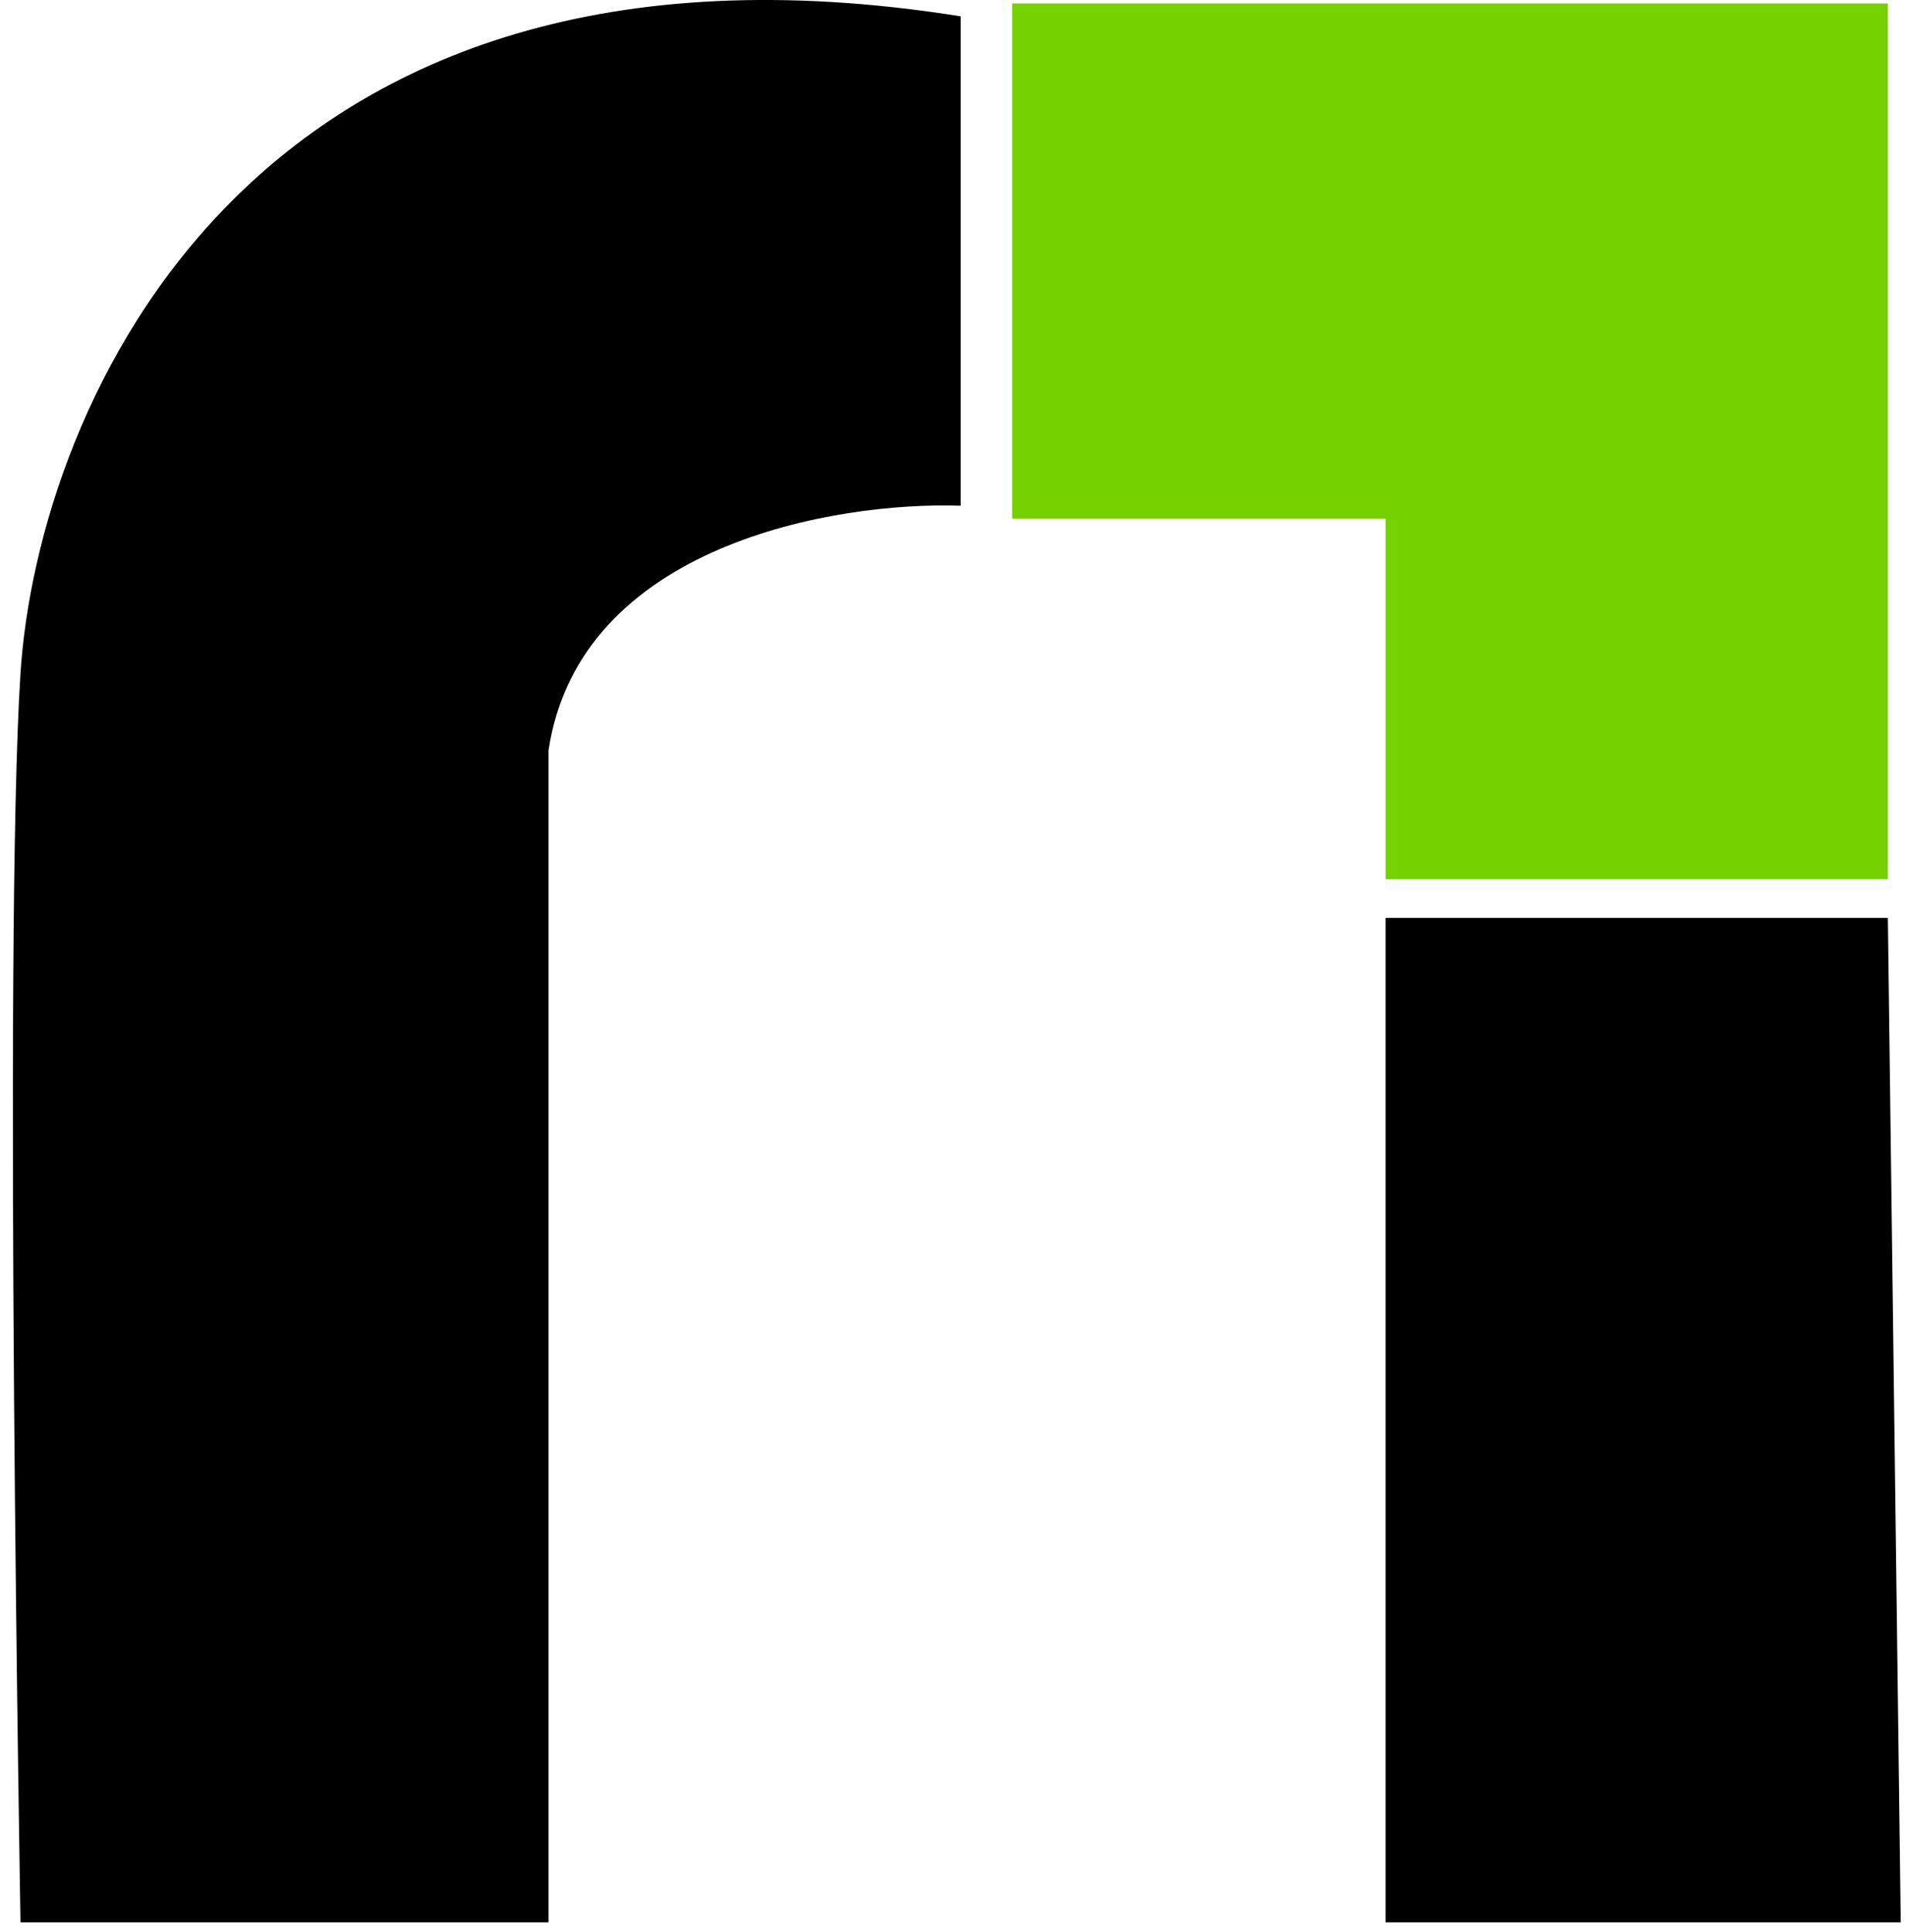
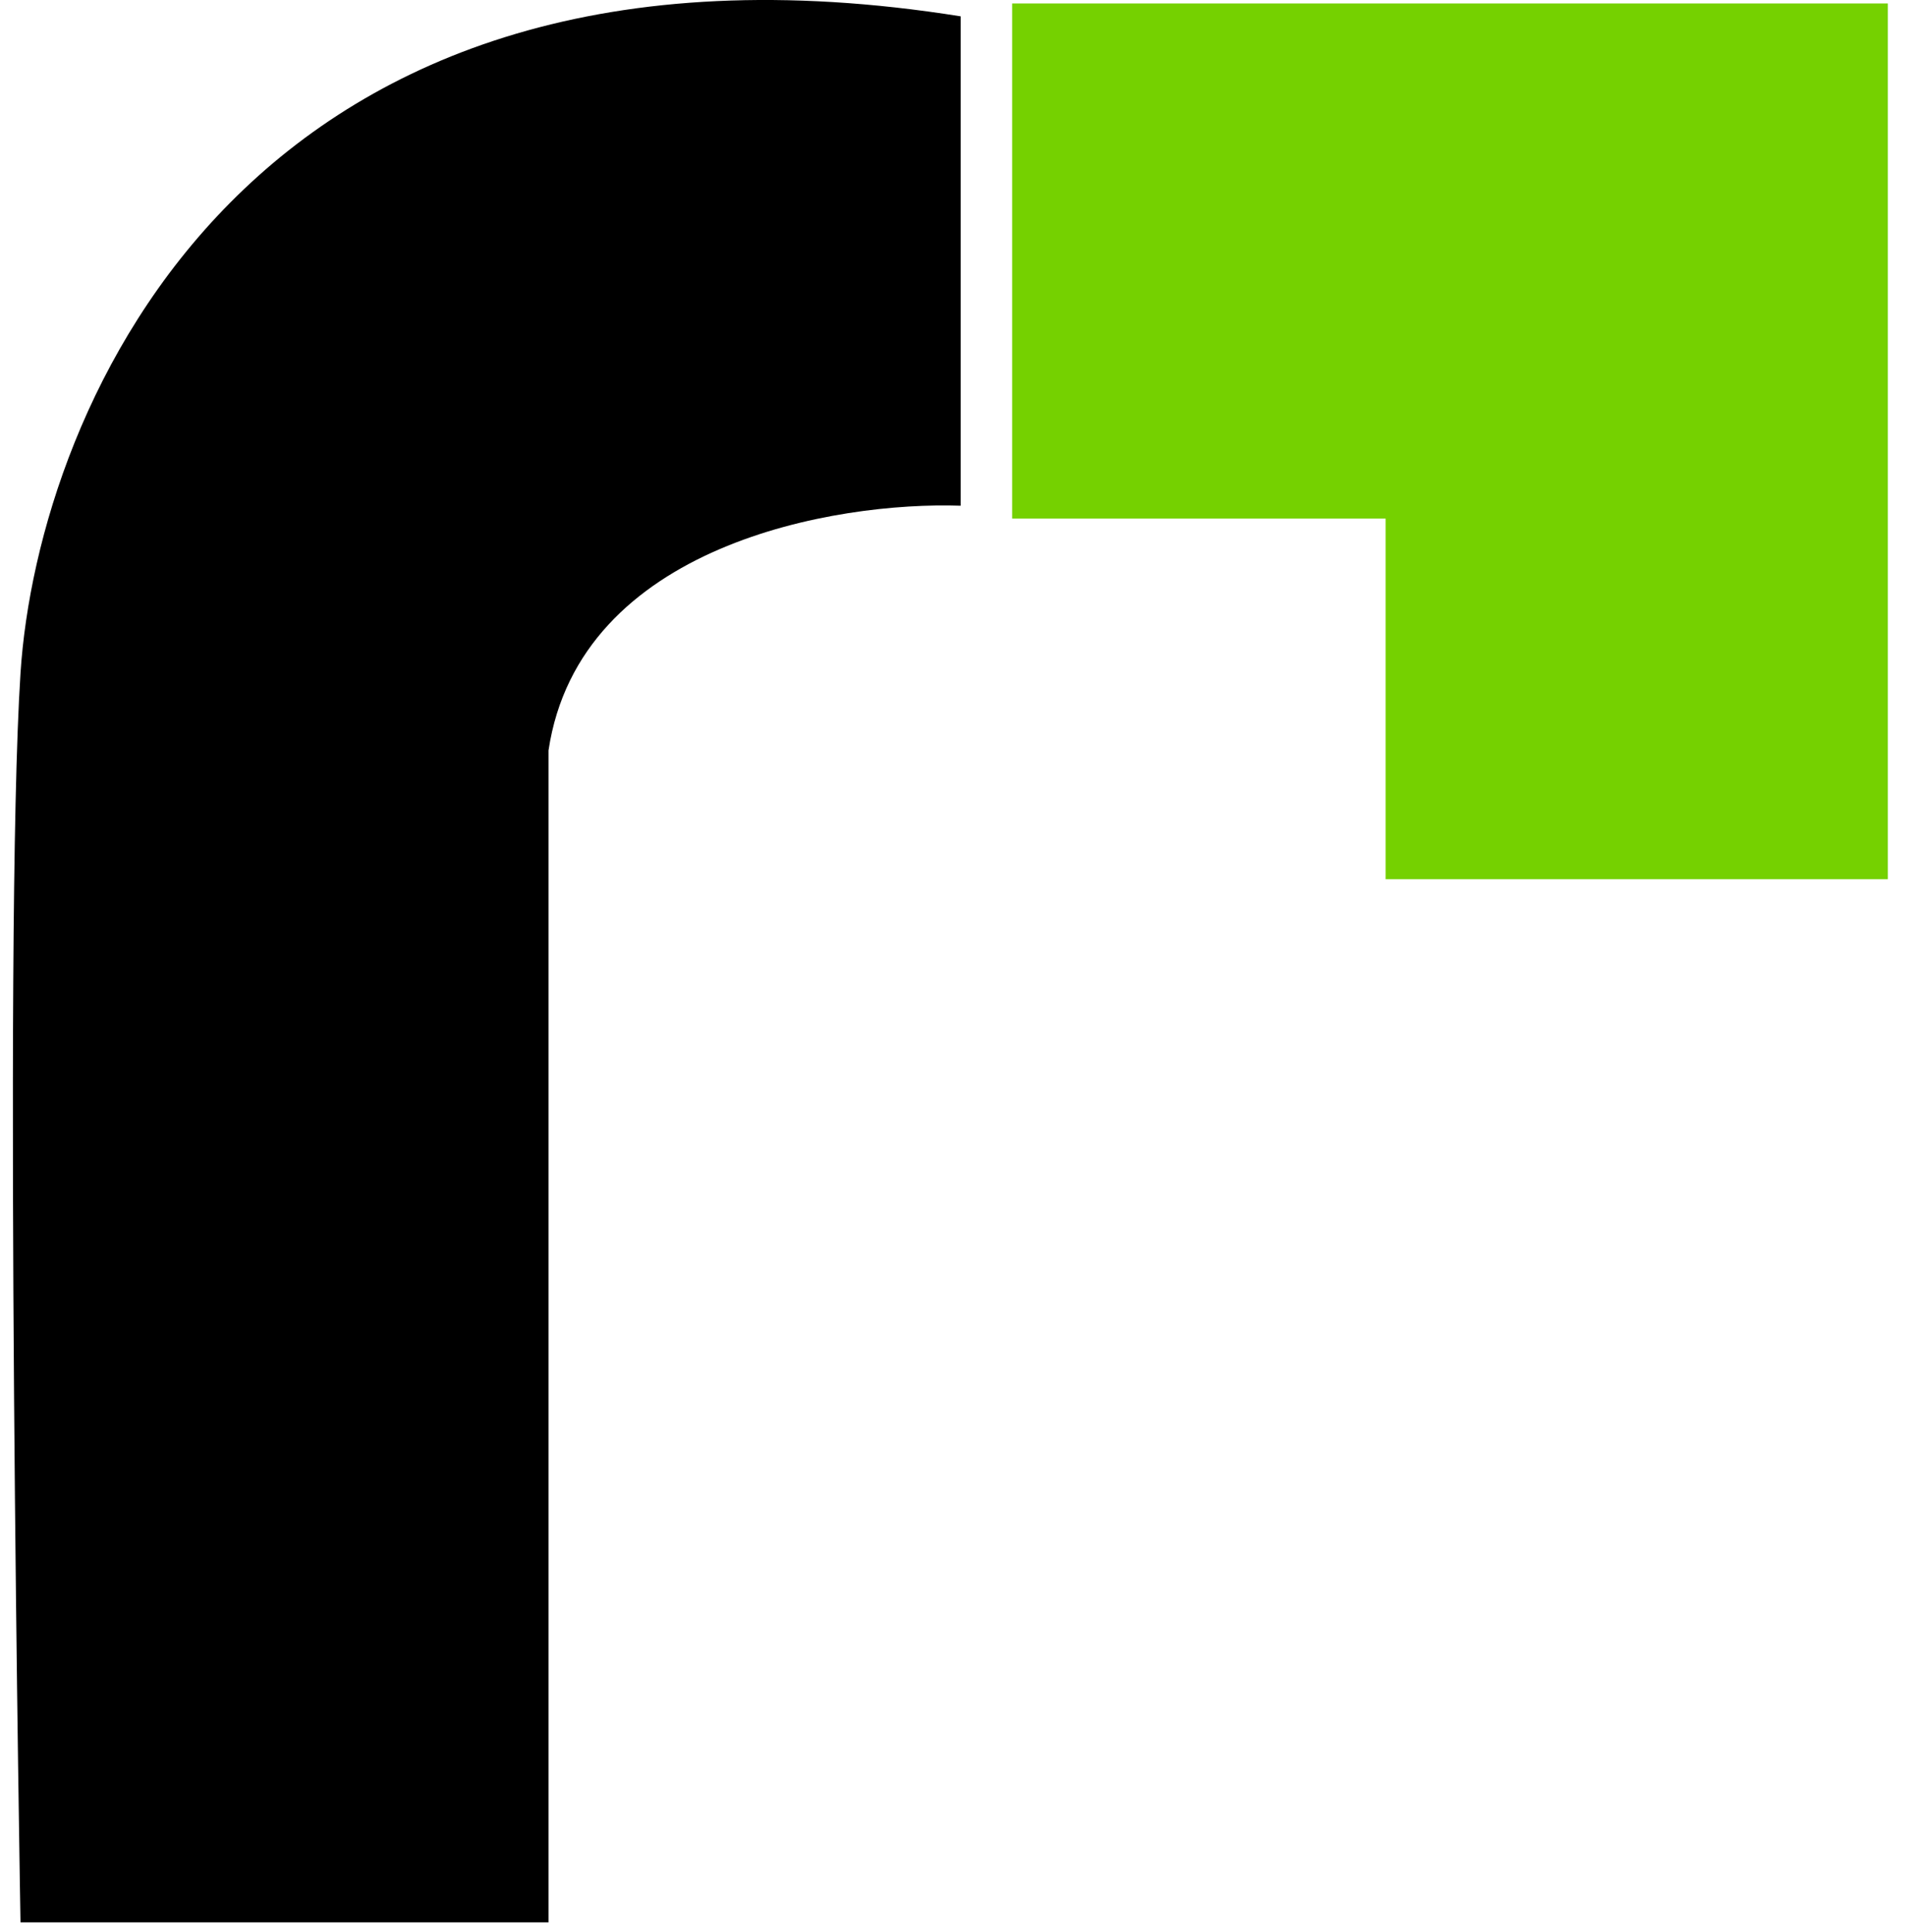
<svg xmlns="http://www.w3.org/2000/svg" width="74" height="75" viewBox="0 0 74 75" fill="none">
  <path d="M53.796 34.134V20.134H39.296V0.134H73.296V34.134H53.796Z" fill="#75D100" />
  <path d="M37.296 19.634V0.634C9.696 -3.766 1.463 15.801 0.796 26.134C0.13 36.468 0.796 74.634 0.796 74.634H21.296V29.134C22.496 21.134 32.463 19.468 37.296 19.634Z" fill="black" />
-   <path d="M73.296 35.634H53.796V74.634H73.796L73.296 35.634Z" fill="black" />
</svg>